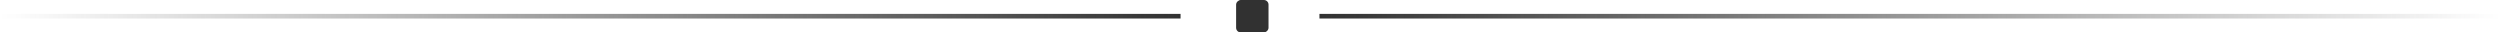
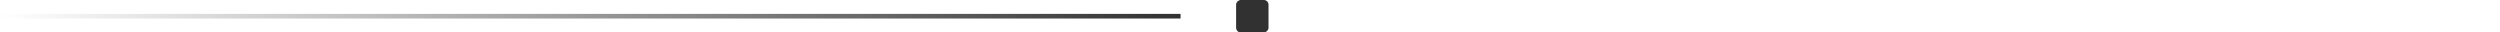
<svg xmlns="http://www.w3.org/2000/svg" width="540" height="7" viewBox="0 0 540 7" fill="none">
  <line x1="255" y1="3.5" x2="-4.37114e-08" y2="3.5" stroke="url(#paint0_linear_245_4885)" />
-   <line y1="-0.5" x2="255" y2="-0.5" transform="matrix(1 0 0 -1 285 3)" stroke="url(#paint1_linear_245_4885)" />
  <rect x="274" width="7" height="7" rx="1" transform="rotate(90 274 0)" fill="#313131" />
  <defs>
    <linearGradient id="paint0_linear_245_4885" x1="255" y1="3" x2="0" y2="3" gradientUnits="userSpaceOnUse">
      <stop stop-color="#313131" />
      <stop offset="1" stop-color="#313131" stop-opacity="0" />
    </linearGradient>
    <linearGradient id="paint1_linear_245_4885" x1="0" y1="0" x2="255" y2="-4.73119e-09" gradientUnits="userSpaceOnUse">
      <stop stop-color="#313131" />
      <stop offset="1" stop-color="#313131" stop-opacity="0" />
    </linearGradient>
  </defs>
</svg>